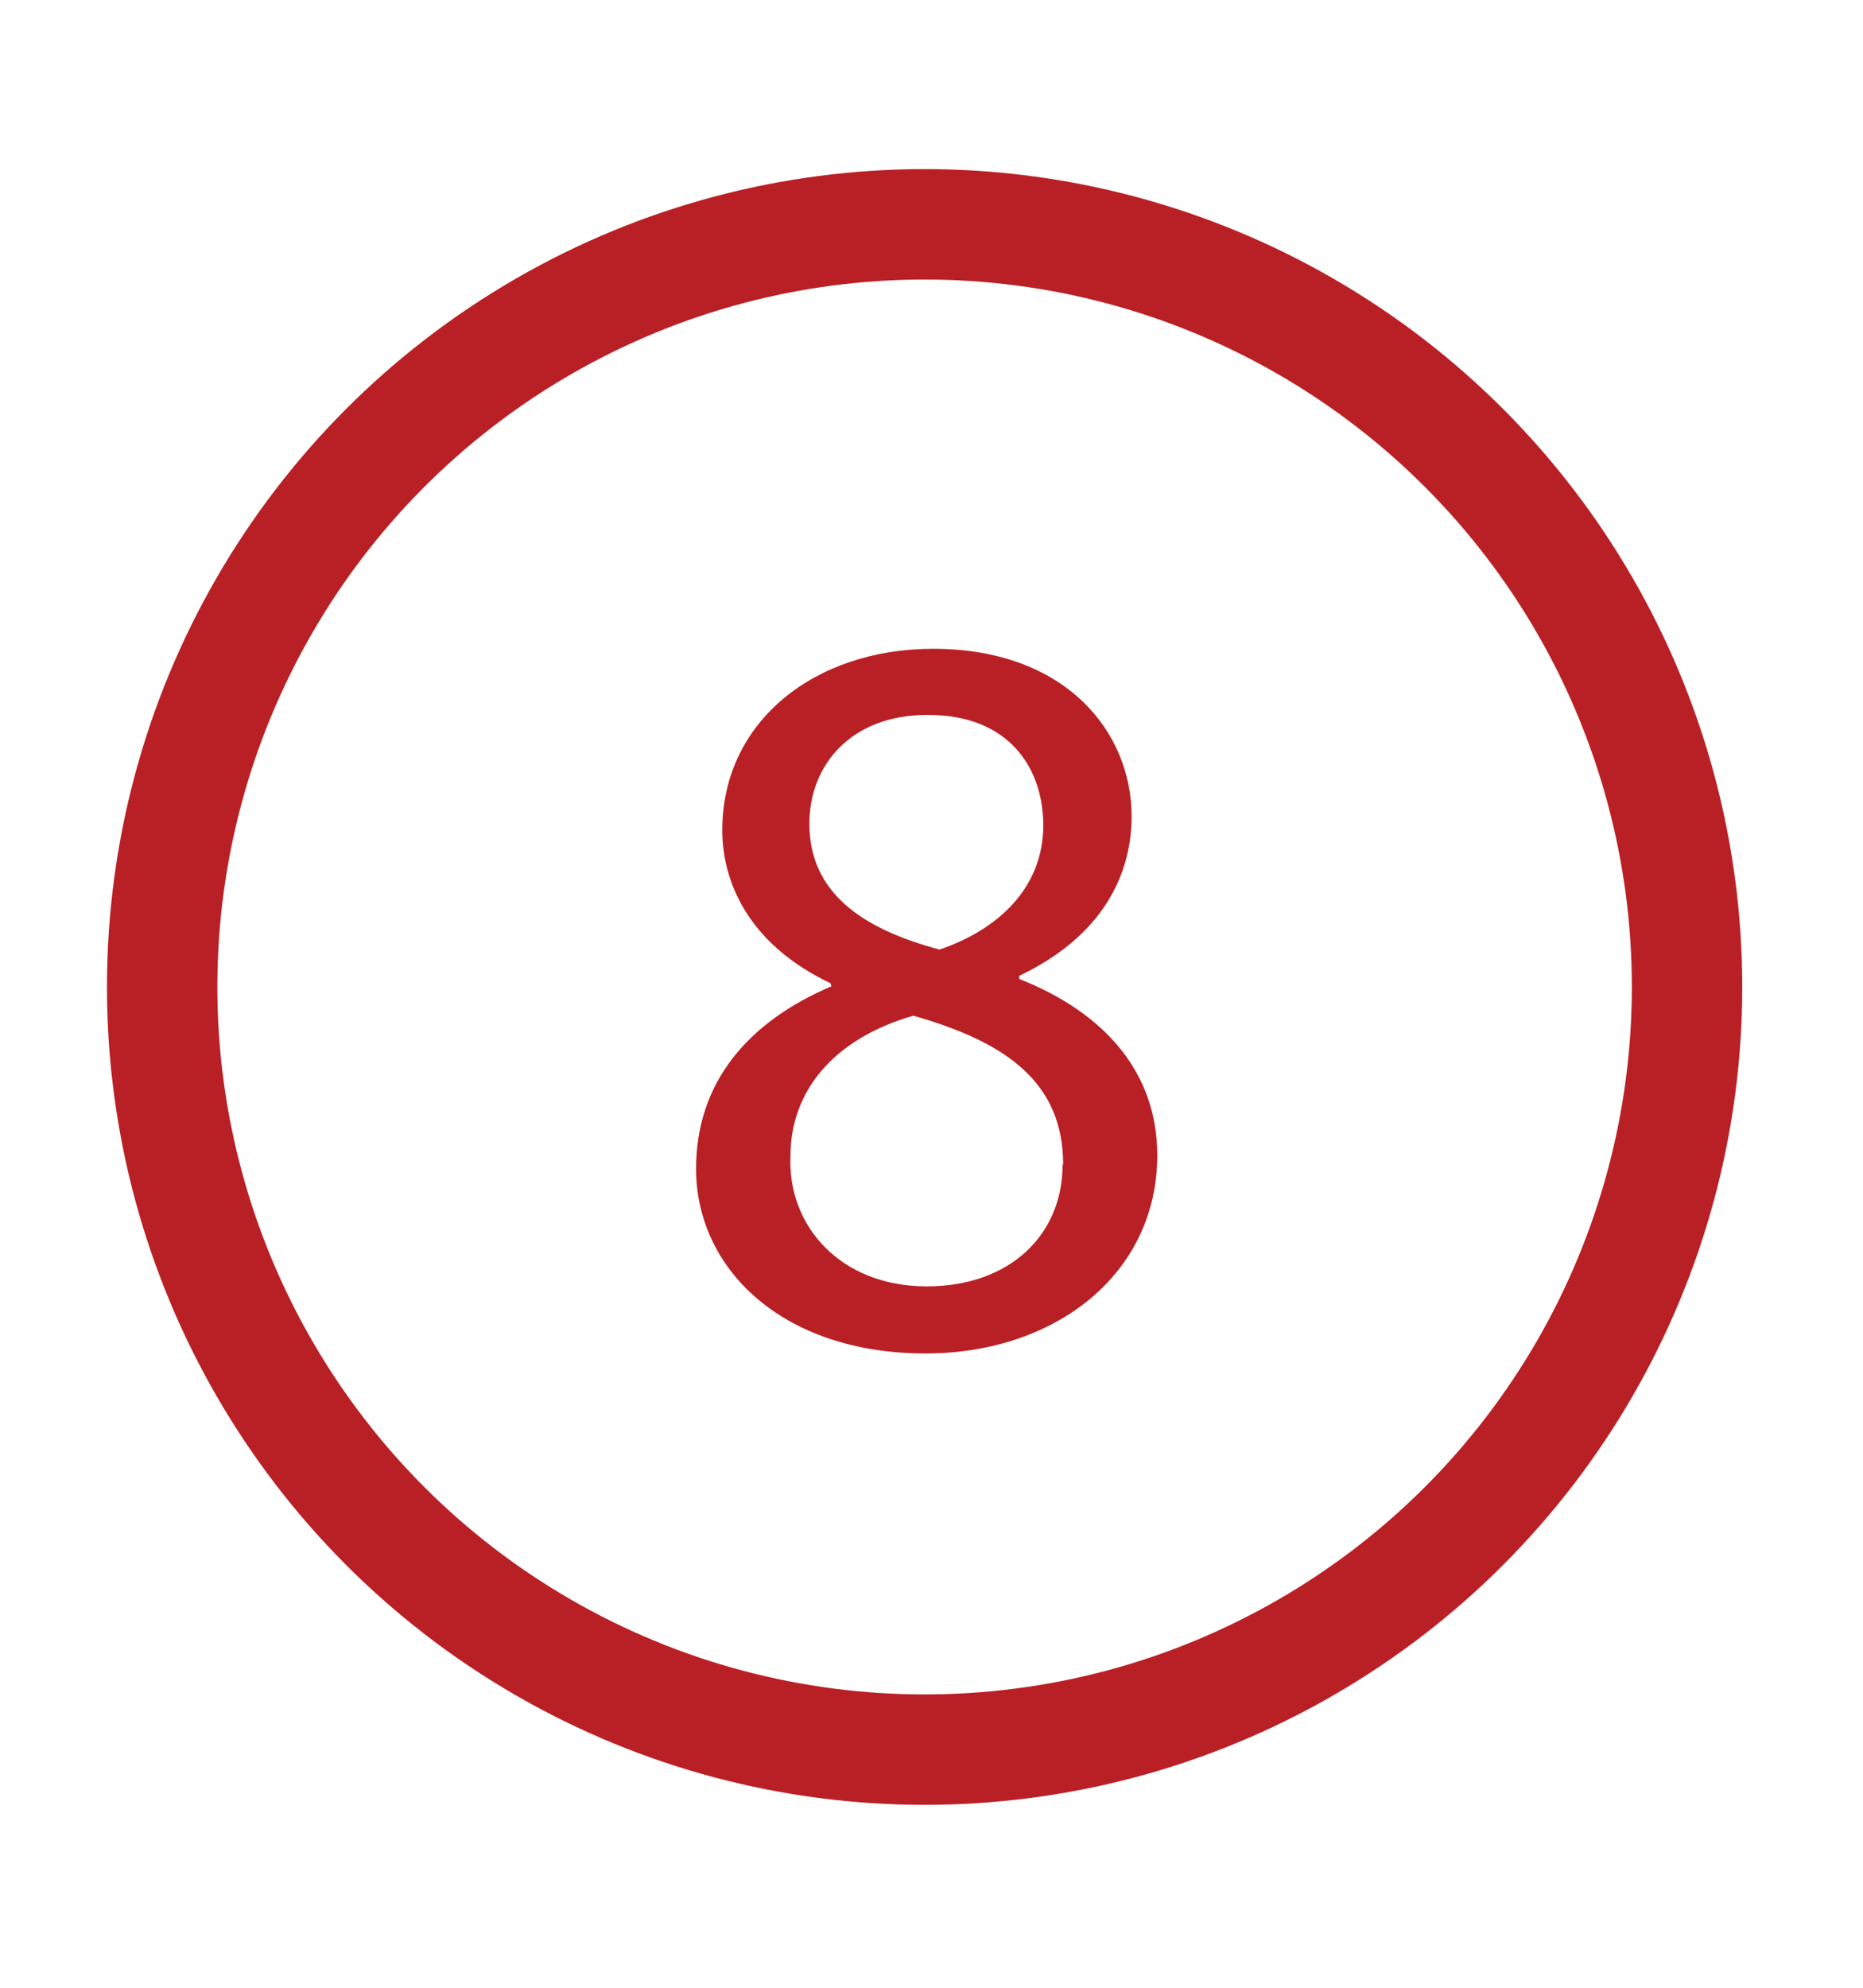
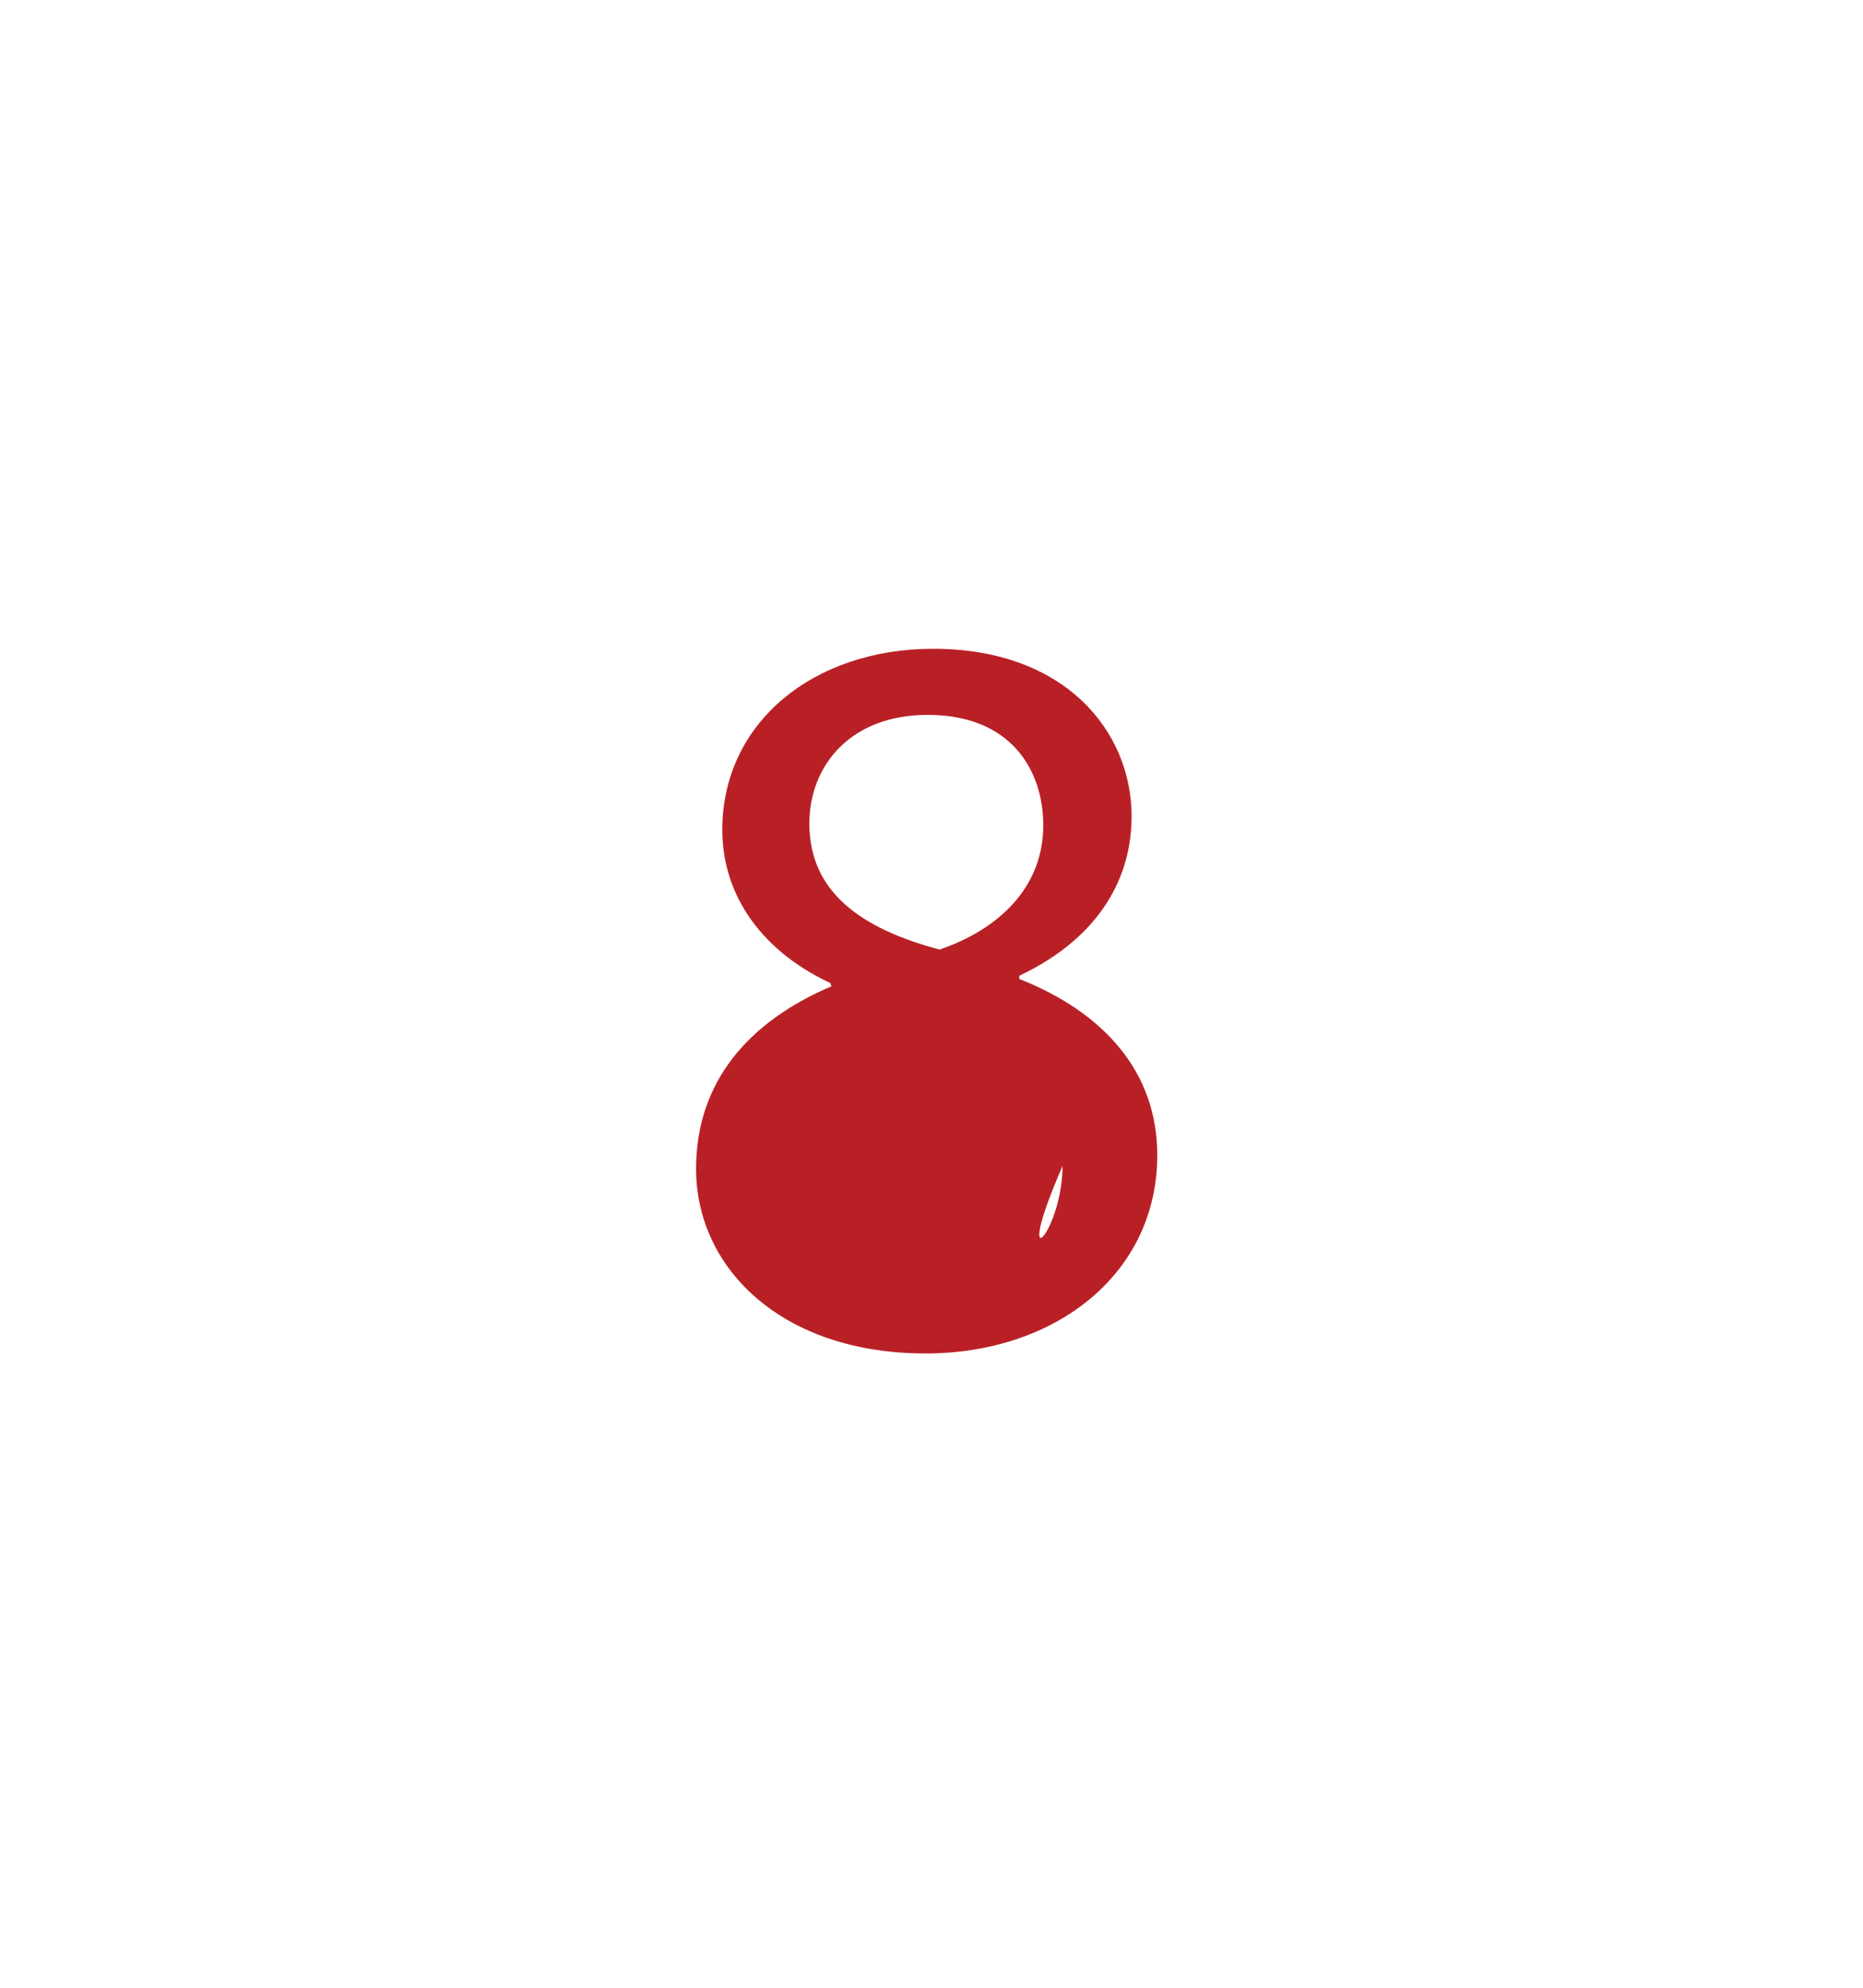
<svg xmlns="http://www.w3.org/2000/svg" viewBox="0 0 135 144">
  <defs>
    <style>.cls-1{fill:none;stroke:#b92025;stroke-miterlimit:10;stroke-width:8px;}.cls-2{fill:#b92025;}</style>
  </defs>
  <title>img_10Commits8</title>
  <g id="Layer_2" data-name="Layer 2">
-     <circle class="cls-1" cx="67" cy="71.5" r="55.25" />
-   </g>
+     </g>
  <g id="Layer_8_copy_2" data-name="Layer 8 copy 2">
-     <path class="cls-2" d="M50.44,84.67c0-6.23,3.73-10.63,9.81-13.22l-.08-.23c-5.47-2.58-7.83-6.84-7.83-11.09C52.34,52.3,59,47,67.62,47,77.2,47,82,53,82,59.14c0,4.18-2.06,8.66-8.14,11.55v.23c6.16,2.43,10,6.76,10,12.77,0,8.59-7.37,14.36-16.8,14.36C56.68,98.05,50.44,91.9,50.44,84.67Zm26.6-.3c0-6-4.18-8.89-10.86-10.79-5.78,1.67-8.9,5.47-8.9,10.18-.22,5,3.58,9.43,9.88,9.43C73.17,93.19,77,89.46,77,84.37ZM58.65,59.67c0,4.94,3.73,7.6,9.43,9.12,4.25-1.44,7.52-4.48,7.52-9,0-4-2.35-8-8.36-8C61.69,51.77,58.65,55.41,58.65,59.67Z" />
+     <path class="cls-2" d="M50.44,84.67c0-6.23,3.73-10.63,9.81-13.22l-.08-.23c-5.47-2.58-7.83-6.84-7.83-11.09C52.34,52.3,59,47,67.62,47,77.2,47,82,53,82,59.14c0,4.18-2.06,8.66-8.14,11.55v.23c6.16,2.43,10,6.76,10,12.77,0,8.59-7.37,14.36-16.8,14.36C56.68,98.05,50.44,91.9,50.44,84.67Zm26.6-.3C73.17,93.19,77,89.46,77,84.37ZM58.65,59.67c0,4.94,3.73,7.6,9.43,9.12,4.25-1.44,7.52-4.48,7.52-9,0-4-2.35-8-8.36-8C61.69,51.77,58.65,55.41,58.65,59.67Z" />
  </g>
</svg>